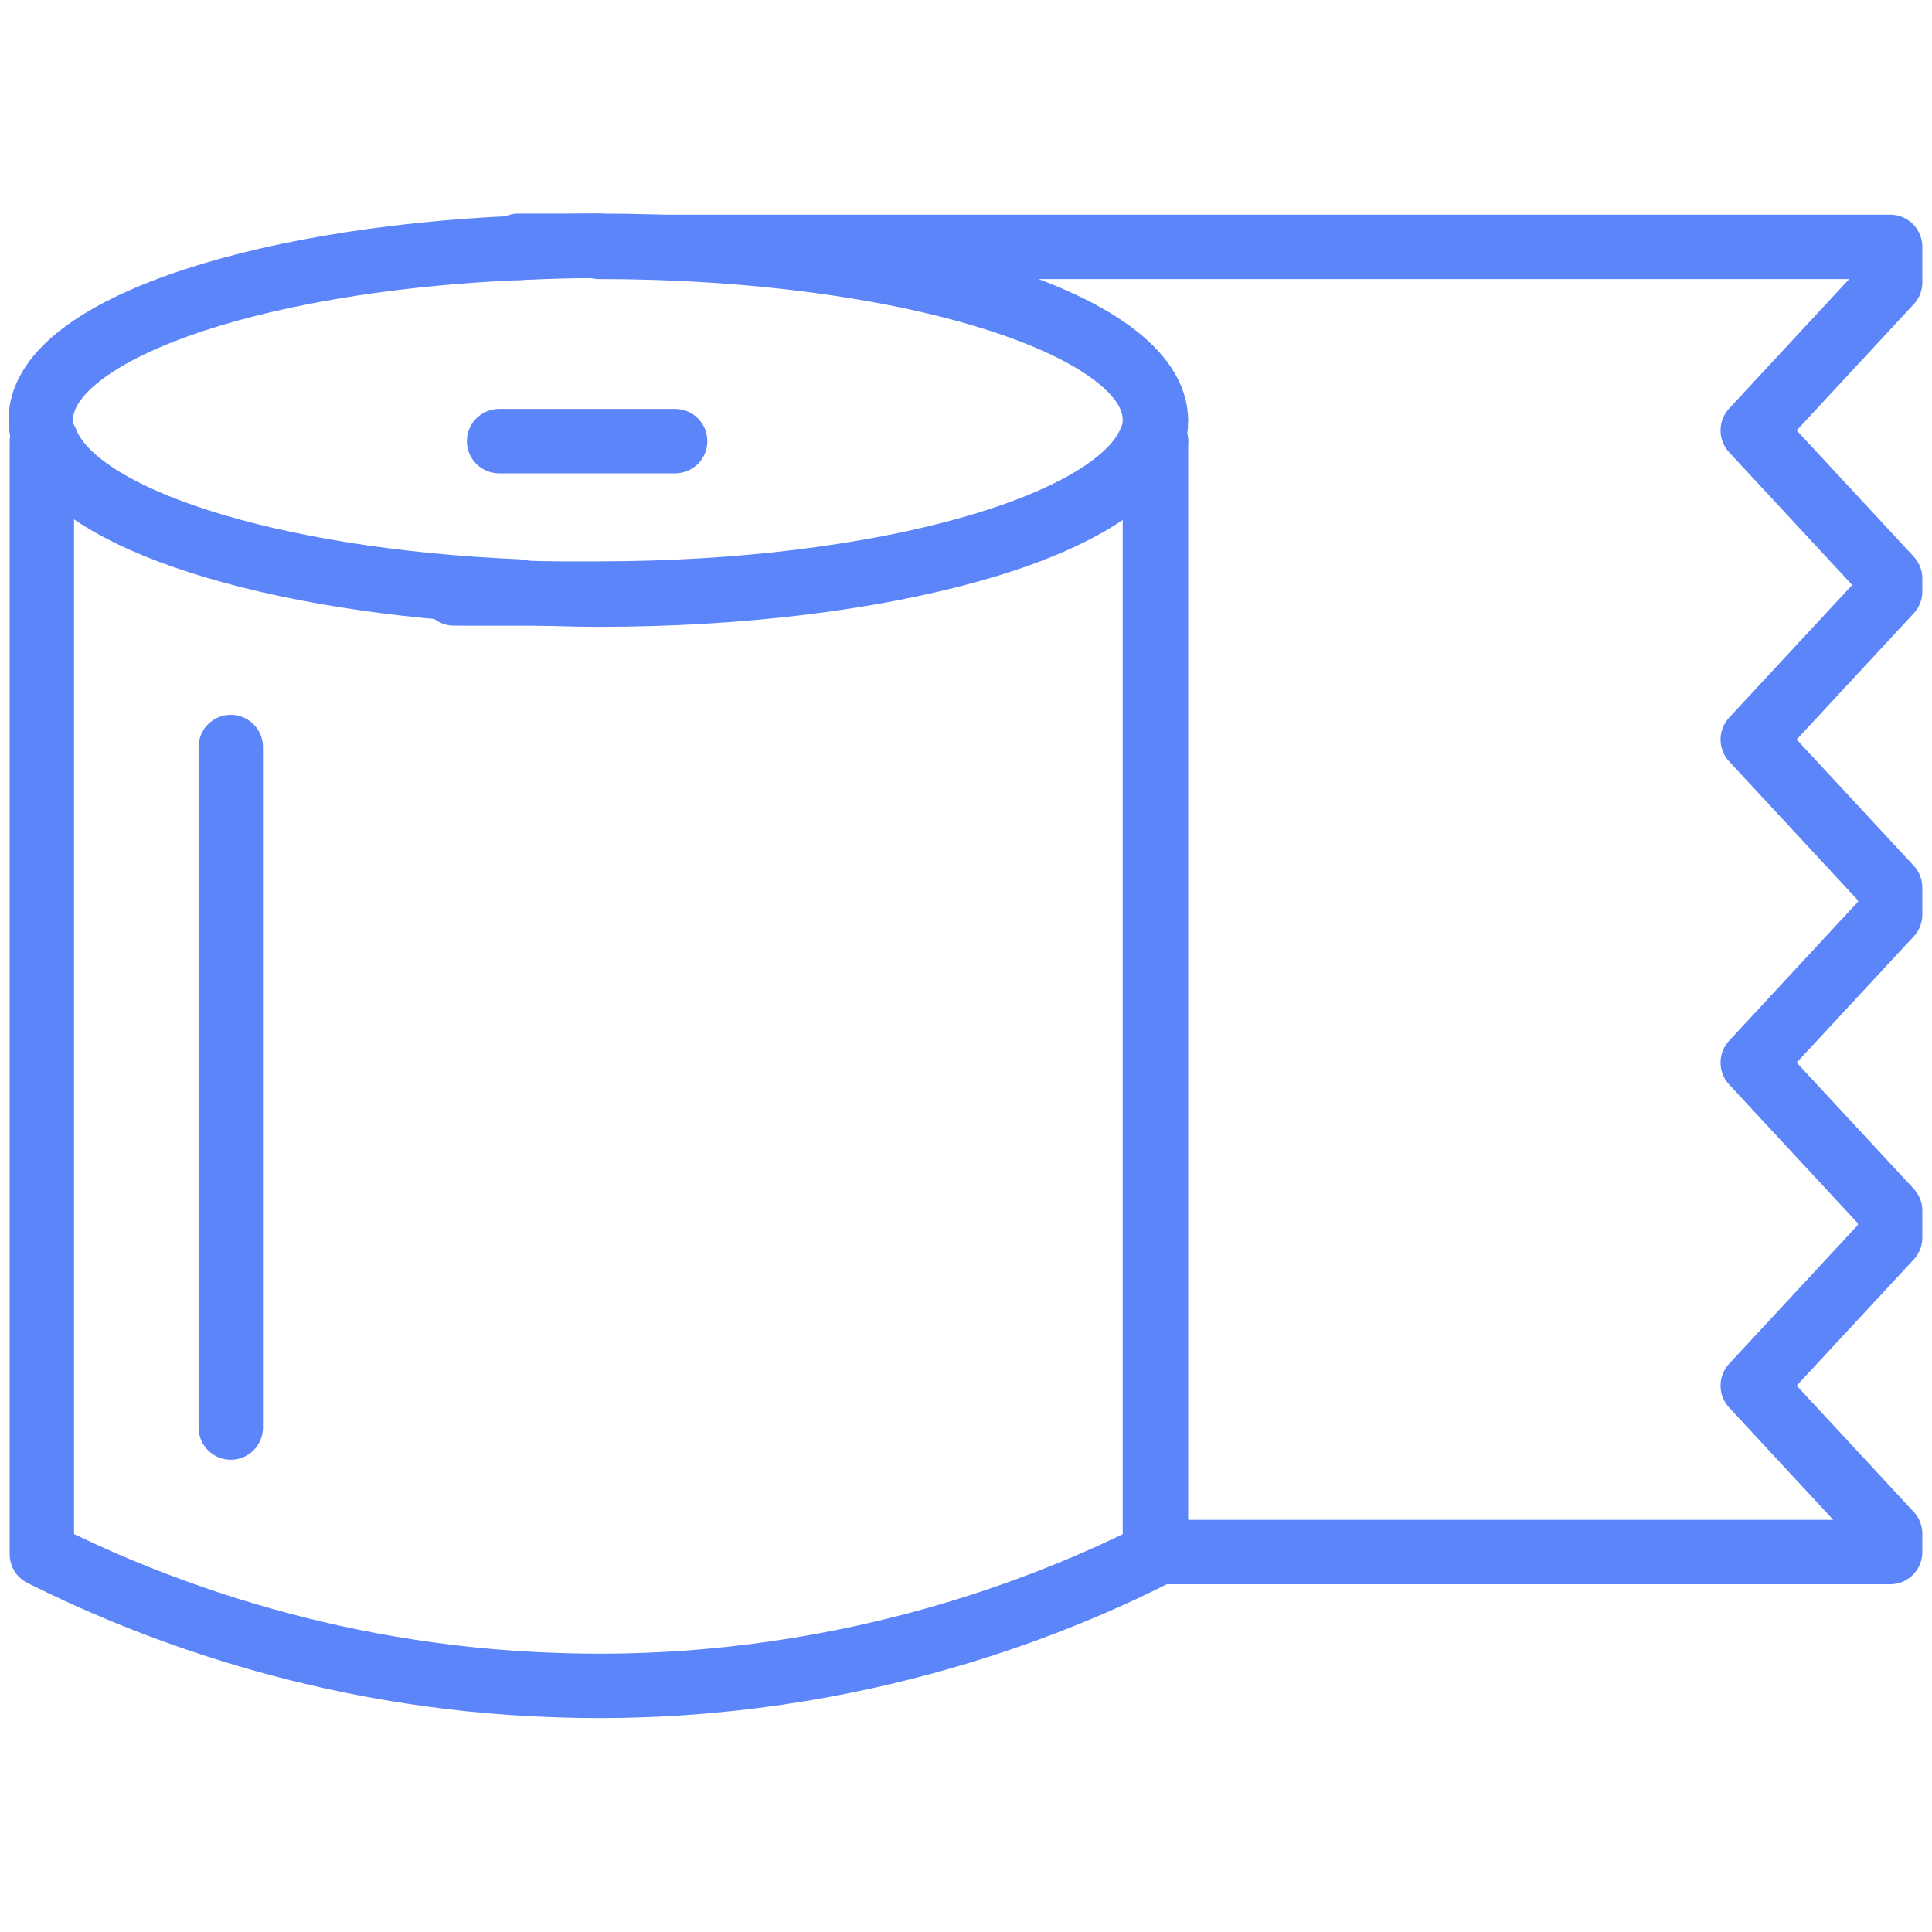
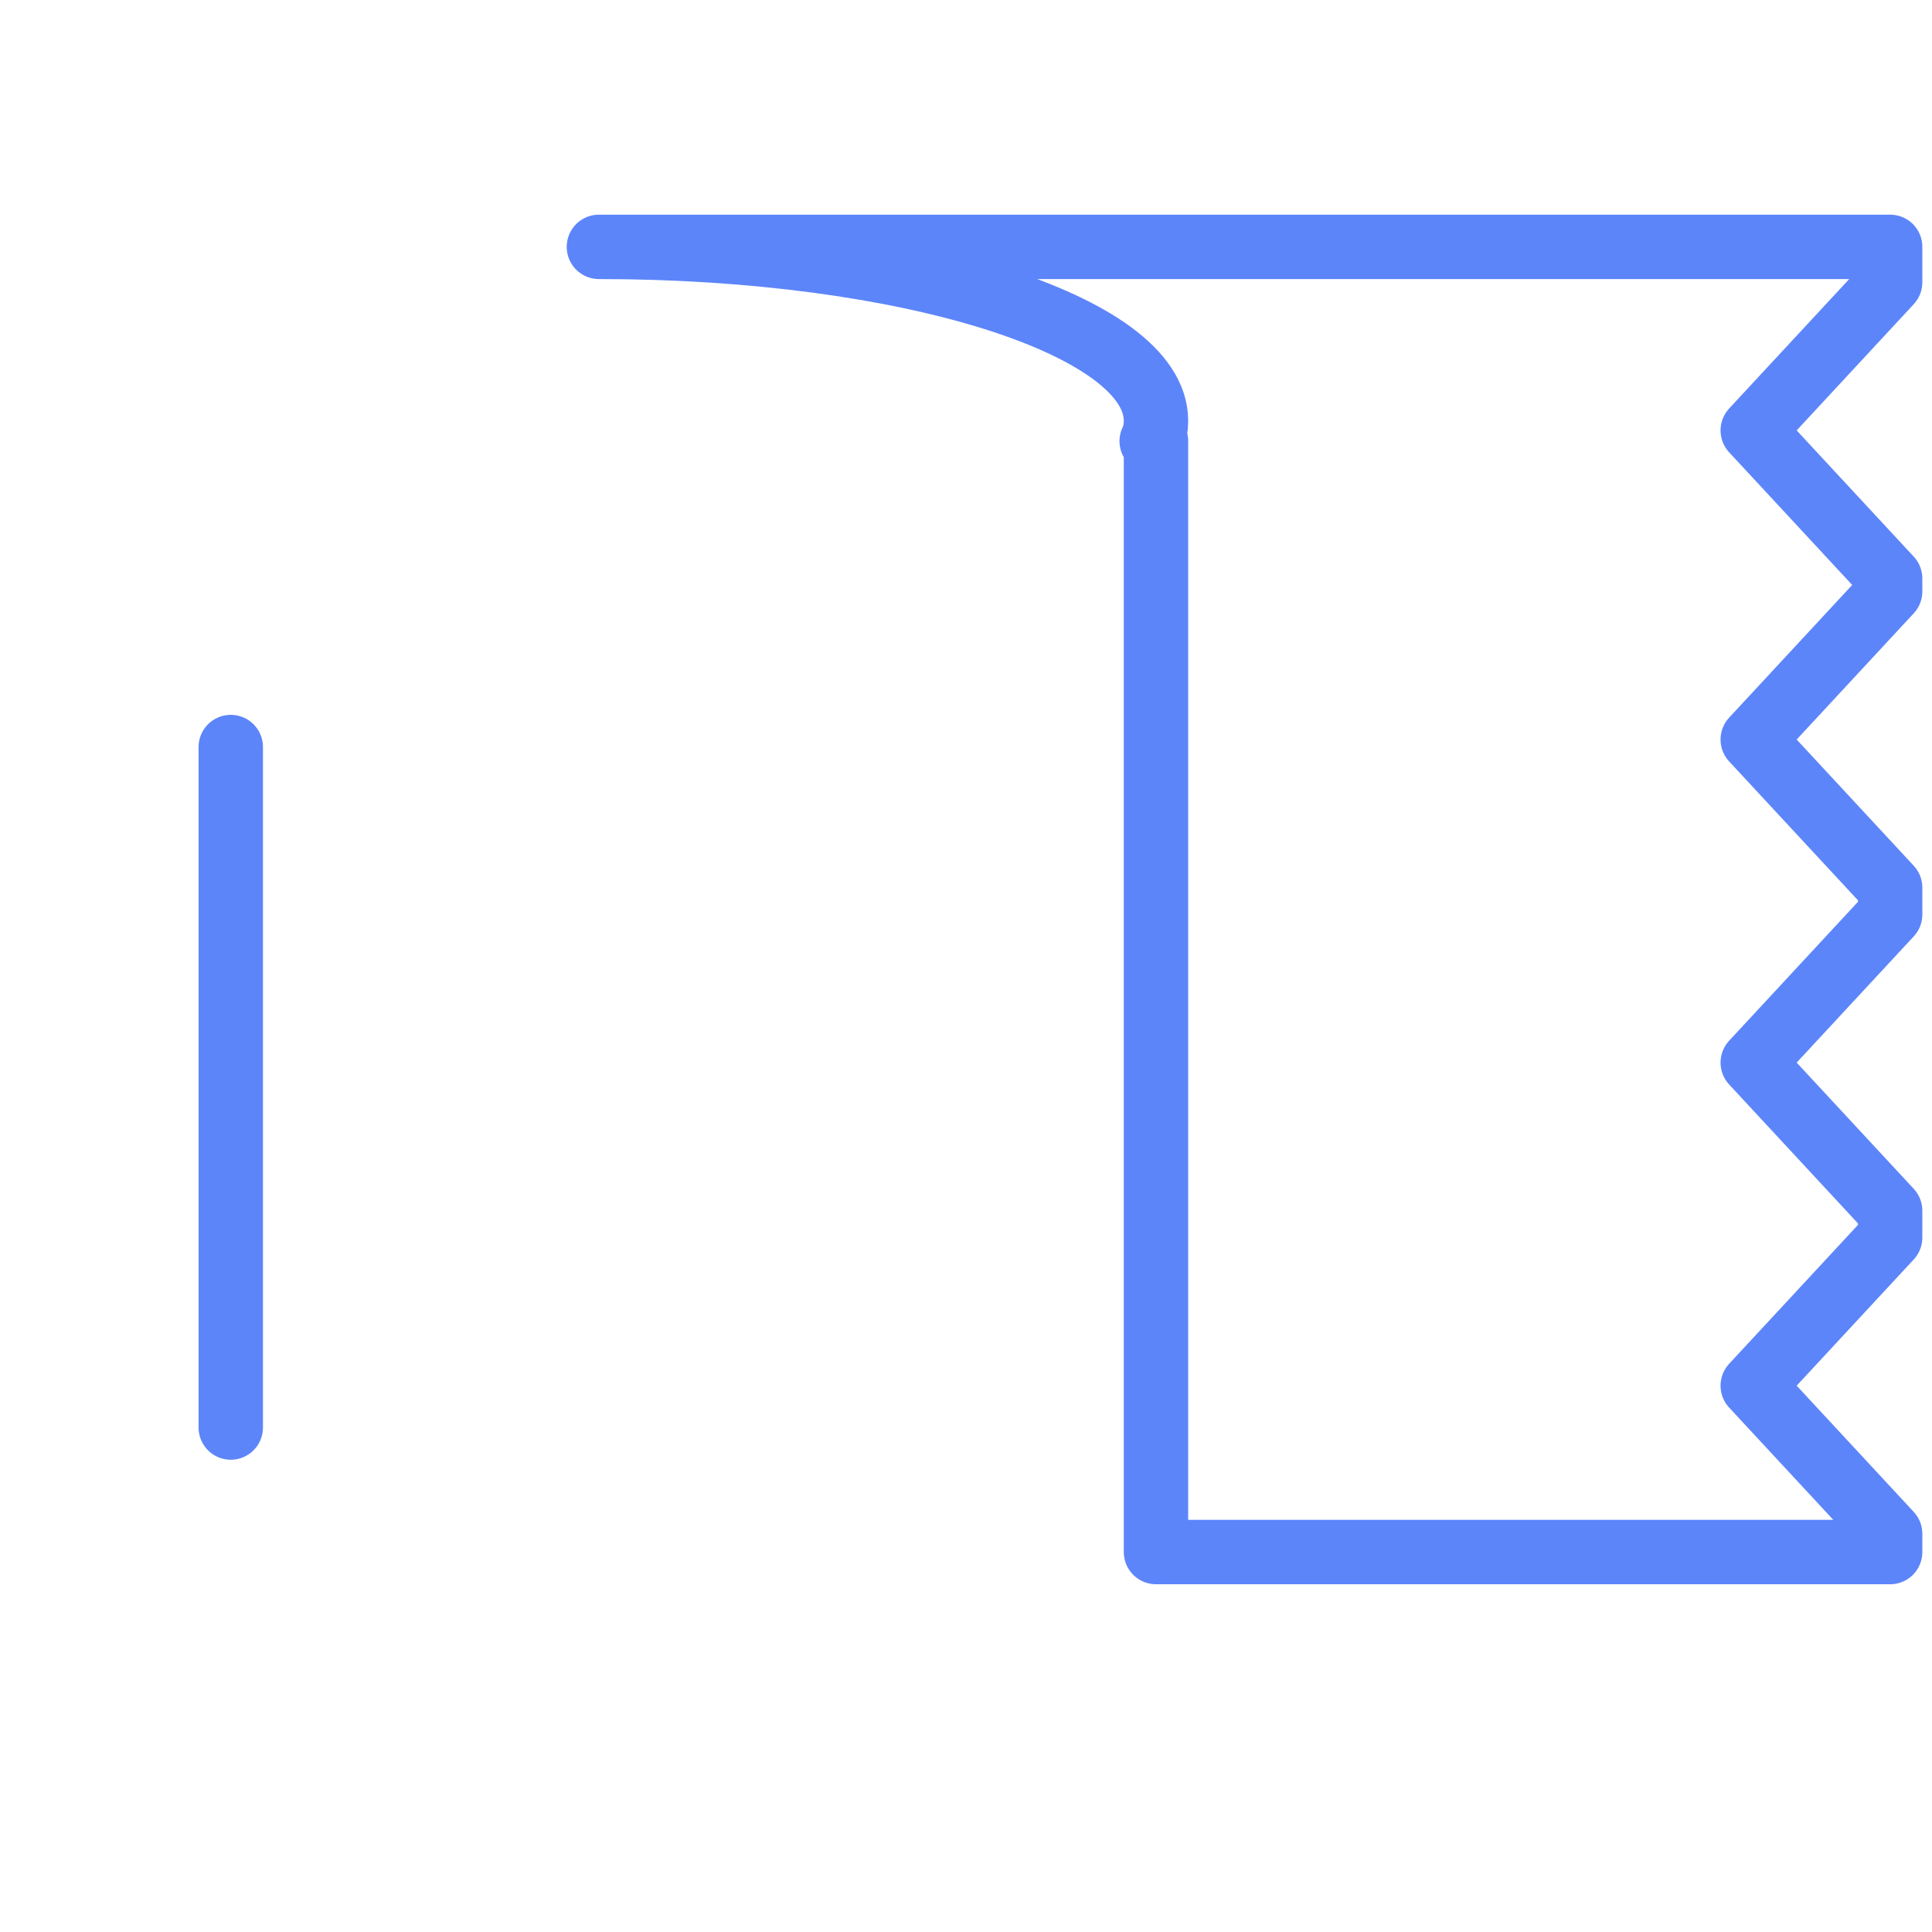
<svg xmlns="http://www.w3.org/2000/svg" id="Layer_1" viewBox="0 0 180 180">
  <defs>
    <style>.cls-1{fill:none;stroke:#5d85fa;stroke-linecap:round;stroke-linejoin:round;stroke-width:6px;}</style>
  </defs>
-   <path class="cls-1" d="m48.3,22.9h7.5c-2.5,0-5,0-7.5.2v-.2Z" />
  <path class="cls-1" d="m176.1,26.3l-12.8,13.8,12.8,13.8v1.2l-12.8,13.8,12.8,13.8v2.5l-12.8,13.8,12.8,13.8v2.5l-12.8,13.8,12.8,13.8v1.7h-68.4V41.1h-.4c.3-.6.4-1.3.4-1.9,0-8.9-23.2-16.2-51.9-16.2h120.3v3.3Z" />
-   <path class="cls-1" d="m107.6,39.1c0,.6-.1,1.3-.4,1.9-3.1,8-24.9,14.3-51.5,14.3s-5,0-7.5-.2c-23.1-1-41.3-6.8-44-14.1-.3-.6-.4-1.3-.4-1.9,0-8.1,19.3-14.9,44.4-16,2.4-.1,4.9-.2,7.5-.2,28.6,0,51.9,7.3,51.9,16.2Z" />
-   <path class="cls-1" d="m107.6,41.1v103.7c-9.5,4.8-29.5,13.1-55.7,12.2-22-.7-38.8-7.6-48-12.2V41.1h.4c2.8,7.3,20.9,13.1,44,14.1,2.4.1,4.9.2,7.5.2,26.5,0,48.4-6.2,51.5-14.3h.4Z" />
  <line class="cls-1" x1="21.5" y1="69.6" x2="21.5" y2="133" />
-   <line class="cls-1" x1="46.5" y1="41.1" x2="62.9" y2="41.1" />
</svg>